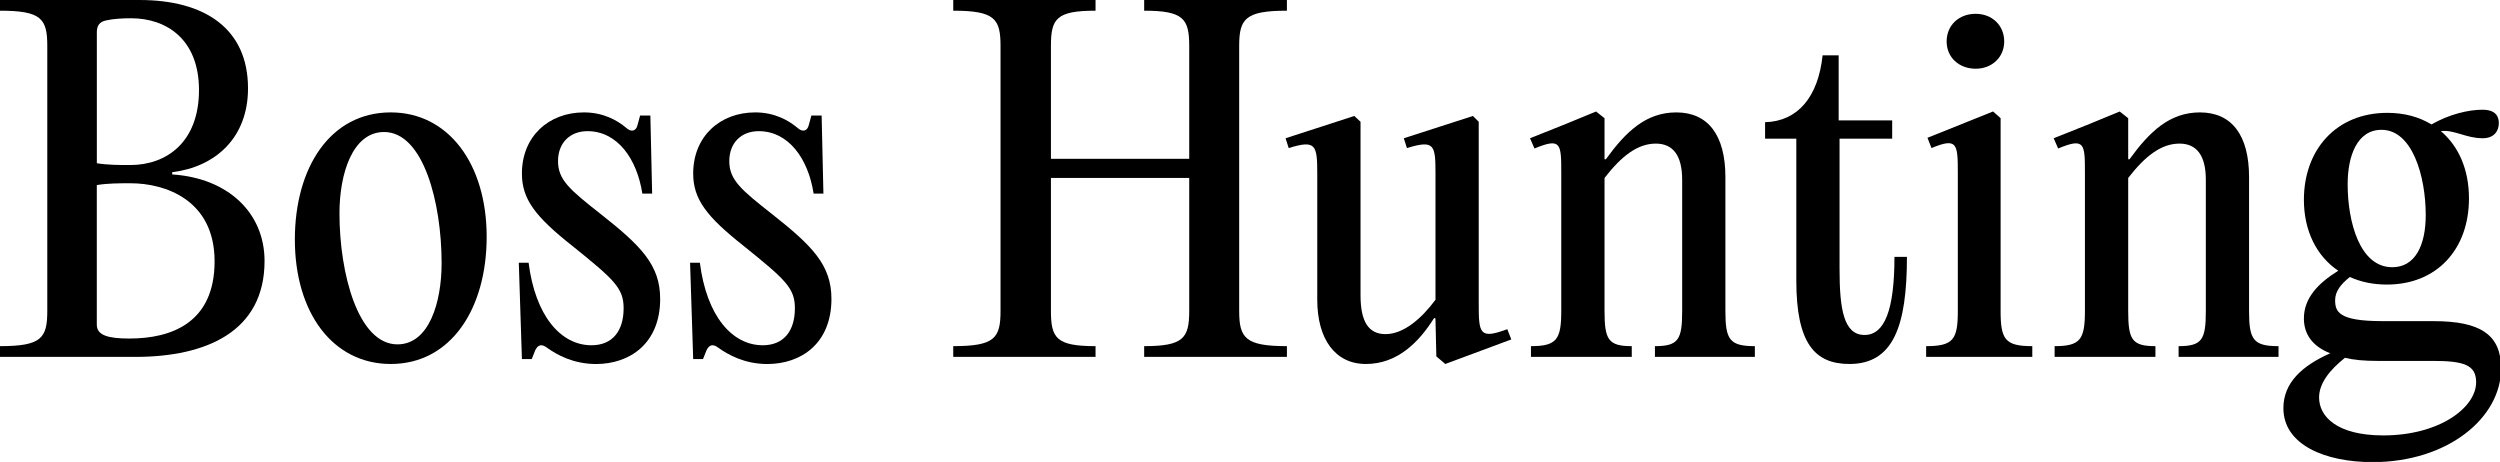
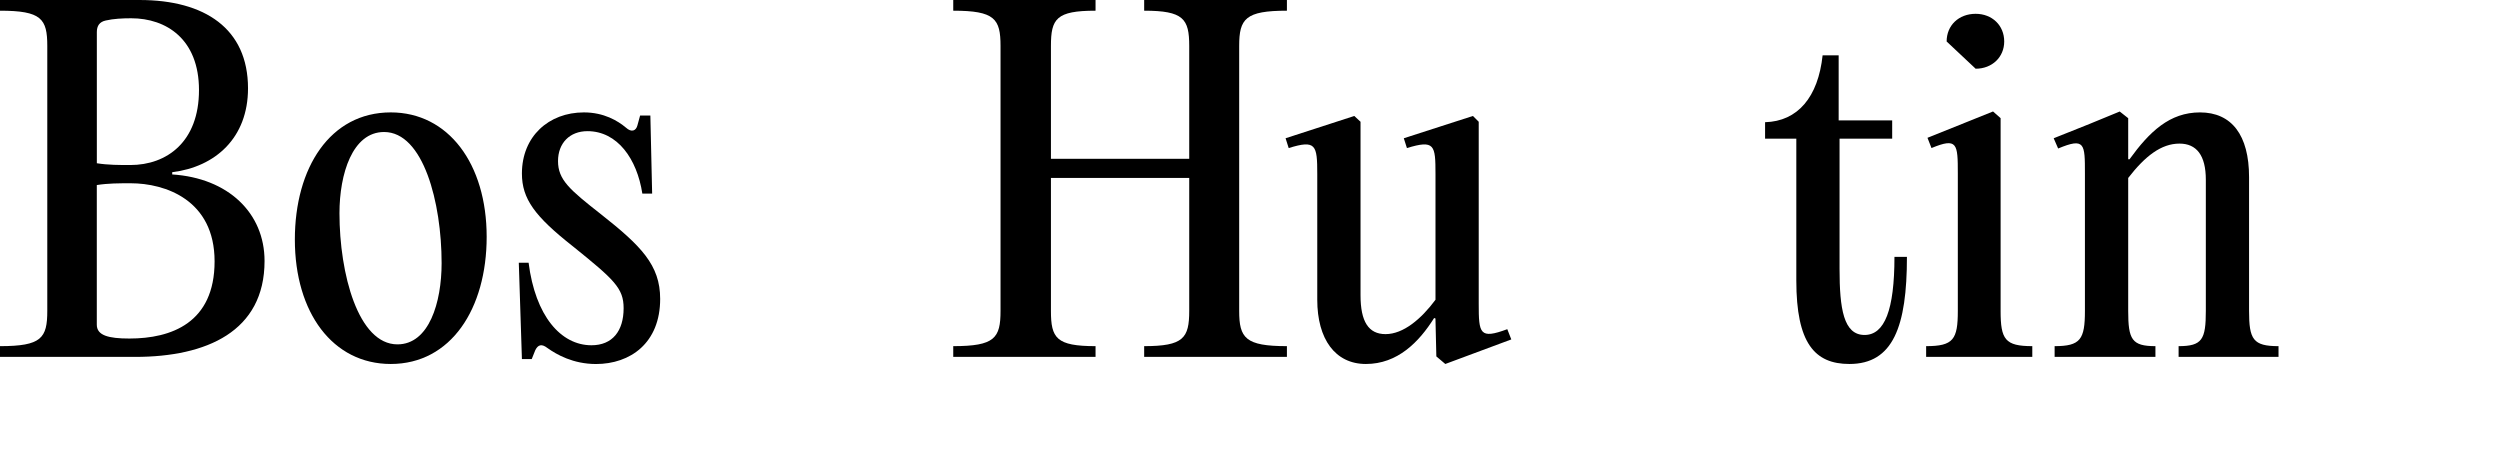
<svg xmlns="http://www.w3.org/2000/svg" width="617" height="114" version="1.1" xml:space="preserve">
  <g class="layer">
    <title>Layer 1</title>
    <g id="svg_1">
      <g id="svg_2">
        <path d="m0,88.07l0,-2.64c10.24,0 11.67,-1.98 11.67,-8.7l0,-65.39c0,-6.71 -1.43,-8.7 -11.67,-8.7l0,-2.64l34.46,0c16.07,0 26.75,7.05 26.75,21.8c0,12.22 -8.04,19.38 -18.71,20.7l0,0.55c13.76,0.88 22.79,9.47 22.79,21.36c0,17.39 -14.31,23.67 -31.93,23.67l-33.36,0l0,-0.01zm23.89,-47.78c2.75,0.44 5.61,0.44 8.26,0.44c9.03,0 16.96,-5.72 16.96,-18.5c0,-12.55 -8.04,-17.72 -16.73,-17.72c-2.09,0 -4.4,0.11 -6.28,0.55c-1.54,0.33 -2.2,1.32 -2.2,2.86l0,32.37l-0.01,0zm0,39.85c0,2.64 2.86,3.41 8.04,3.41c10.35,0 21.03,-3.85 21.03,-19.05c0,-15.19 -12.22,-19.27 -20.7,-19.27c-2.86,0 -5.61,0 -8.37,0.44l0,34.47z" id="svg_3" />
        <path d="m72.77,59.12c0,-17.72 8.7,-31.38 23.67,-31.38c14.2,0 23.67,12.66 23.67,30.71c0,17.73 -8.81,31.38 -23.67,31.38c-14.31,0 -23.67,-12.66 -23.67,-30.71zm36.22,5.83c0,-14.97 -4.51,-32.37 -14.2,-32.37c-7.82,0 -11.01,10.35 -11.01,20.04c0,14.97 4.62,32.37 14.31,32.37c7.81,0 10.9,-10.35 10.9,-20.04z" id="svg_4" />
        <path d="m135.08,85.87c-1.43,-1.1 -2.31,-0.77 -2.97,0.55l-0.88,2.2l-2.42,0l-0.77,-23.78l2.42,0c1.65,13.1 7.93,20.37 15.52,20.37c5.17,0 7.93,-3.52 7.93,-9.14c0,-4.95 -2.31,-7.05 -12.55,-15.3c-9.36,-7.38 -12.55,-11.67 -12.55,-17.95c0,-9.14 6.61,-15.08 15.3,-15.08c4.96,0 8.37,2.09 10.35,3.74c1.43,1.32 2.53,0.77 2.86,-0.55l0.66,-2.42l2.53,0l0.44,19.27l-2.42,0c-1.32,-8.59 -6.16,-15.41 -13.54,-15.41c-4.4,0 -7.27,2.97 -7.27,7.38c0,4.62 2.86,7.05 10.57,13.1c9.91,7.82 14.64,12.55 14.64,20.92c0,10.9 -7.38,16.07 -15.85,16.07c-5.62,-0.01 -9.69,-2.32 -12,-3.97z" id="svg_5" />
-         <path d="m177.35,85.87c-1.43,-1.1 -2.31,-0.77 -2.97,0.55l-0.88,2.2l-2.42,0l-0.77,-23.78l2.42,0c1.65,13.1 7.93,20.37 15.52,20.37c5.17,0 7.93,-3.52 7.93,-9.14c0,-4.95 -2.31,-7.05 -12.55,-15.3c-9.36,-7.38 -12.55,-11.67 -12.55,-17.95c0,-9.14 6.61,-15.08 15.3,-15.08c4.95,0 8.37,2.09 10.35,3.74c1.43,1.32 2.53,0.77 2.86,-0.55l0.66,-2.42l2.53,0l0.44,19.27l-2.42,0c-1.32,-8.59 -6.17,-15.41 -13.54,-15.41c-4.4,0 -7.27,2.97 -7.27,7.38c0,4.62 2.86,7.05 10.57,13.1c9.91,7.82 14.64,12.55 14.64,20.92c0,10.9 -7.38,16.07 -15.85,16.07c-5.61,-0.01 -9.69,-2.32 -12,-3.97z" id="svg_6" />
        <path d="m317.61,2.64c-10.24,0 -11.78,1.98 -11.78,8.7l0,65.39c0,6.72 1.54,8.7 11.78,8.7l0,2.64l-35.23,0l0,-2.64c9.69,0 11.12,-1.98 11.12,-8.7l0,-32.81l-34.13,0l0,32.81c0,6.72 1.32,8.7 11.01,8.7l0,2.64l-35.12,0l0,-2.64c10.24,0 11.67,-1.98 11.67,-8.7l0,-65.39c0,-6.71 -1.43,-8.7 -11.67,-8.7l0,-2.64l35.12,0l0,2.64c-9.69,0 -11.01,1.98 -11.01,8.7l0,27.85l34.13,0l0,-27.85c0,-6.71 -1.43,-8.7 -11.12,-8.7l0,-2.64l35.23,0l0,2.64z" id="svg_7" />
        <path d="m354.49,87.96l-0.22,-9.36l-0.33,-0.11c-3.74,5.95 -9.03,11.34 -16.84,11.34c-7.6,0 -12,-6.17 -12,-15.85l0,-31.05c0,-7.16 -0.33,-8.48 -7.05,-6.39l-0.77,-2.42l16.96,-5.5l1.54,1.43l0,42.83c0,6.5 1.98,9.58 6.17,9.58c4.4,0 8.81,-3.74 12.33,-8.48l0,-31.05c0,-7.16 -0.22,-8.48 -7.05,-6.39l-0.77,-2.42l17.06,-5.5l1.43,1.43l0,44.92c0,7.38 0.22,8.81 7.05,6.27l0.99,2.53l-16.29,6.06l-2.21,-1.87z" id="svg_8" />
-         <path d="m377.83,85.43c6.38,0 7.49,-1.65 7.49,-8.7l0,-33.91c0,-7.38 0,-8.92 -6.61,-6.17l-1.1,-2.53l8.81,-3.52l7.49,-3.08l2.09,1.65l0,10.13l0.33,0c4.95,-6.83 9.91,-11.56 17.39,-11.56c7.82,0 12.11,5.61 12.11,15.96l0,33.03c0,7.05 0.99,8.7 7.27,8.7l0,2.64l-24.66,0l0,-2.64c5.83,0 6.72,-1.65 6.72,-8.7l0,-32.37c0,-6.05 -2.31,-8.92 -6.5,-8.92c-4.51,0 -8.48,3.08 -12.66,8.48l0,32.81c0,7.05 0.88,8.7 6.72,8.7l0,2.64l-24.88,0l0,-2.64l-0.01,0z" id="svg_9" />
        <path d="m470.63,63.41c0,17.17 -3.41,26.42 -14.2,26.42c-8.59,0 -13.1,-5.17 -13.1,-20.59l0,-35.01l-7.71,0l0,-4.07c8.04,-0.22 13.1,-6.17 14.2,-16.51l3.96,0l0,16.07l13.21,0l0,4.51l-12.99,0l0,32.15c0,9.8 0.99,16.29 6.17,16.29c4.95,0 7.38,-6.17 7.38,-19.27l3.08,0l0,0.01z" id="svg_10" />
-         <path d="m493.75,76.73c0,7.05 1.1,8.7 7.82,8.7l0,2.64l-26.2,0l0,-2.64c6.72,0 7.82,-1.65 7.82,-8.7l0,-33.91c0,-7.38 -0.11,-8.92 -6.5,-6.28l-0.99,-2.53l16.18,-6.5l1.87,1.65l0,47.57zm-13.32,-66.49c0,-3.96 2.97,-6.83 7.16,-6.83c4.07,0 7.05,2.86 7.05,6.83c0,3.85 -2.97,6.72 -7.05,6.72c-4.19,-0.01 -7.16,-2.87 -7.16,-6.72z" id="svg_11" />
+         <path d="m493.75,76.73c0,7.05 1.1,8.7 7.82,8.7l0,2.64l-26.2,0l0,-2.64c6.72,0 7.82,-1.65 7.82,-8.7l0,-33.91c0,-7.38 -0.11,-8.92 -6.5,-6.28l-0.99,-2.53l16.18,-6.5l1.87,1.65l0,47.57zm-13.32,-66.49c0,-3.96 2.97,-6.83 7.16,-6.83c4.07,0 7.05,2.86 7.05,6.83c0,3.85 -2.97,6.72 -7.05,6.72z" id="svg_11" />
        <path d="m507.07,85.43c6.38,0 7.49,-1.65 7.49,-8.7l0,-33.91c0,-7.38 0,-8.92 -6.61,-6.17l-1.1,-2.53l8.81,-3.52l7.49,-3.08l2.09,1.65l0,10.13l0.33,0c4.95,-6.83 9.91,-11.56 17.39,-11.56c7.82,0 12.11,5.61 12.11,15.96l0,33.03c0,7.05 0.99,8.7 7.27,8.7l0,2.64l-24.66,0l0,-2.64c5.83,0 6.72,-1.65 6.72,-8.7l0,-32.37c0,-6.05 -2.31,-8.92 -6.5,-8.92c-4.51,0 -8.48,3.08 -12.66,8.48l0,32.81c0,7.05 0.88,8.7 6.72,8.7l0,2.64l-24.88,0l0,-2.64l-0.01,0z" id="svg_12" />
-         <path d="m600.65,79.26c11.45,0 16.62,3.3 16.62,11.67c0,12.22 -13.21,23.12 -31.71,23.12c-11.78,0 -22.02,-4.29 -22.02,-13.32c0,-6.27 4.62,-10.46 11.56,-13.54c-4.51,-1.76 -6.5,-4.84 -6.5,-8.59c0,-5.06 3.52,-8.7 8.48,-11.78c-5.39,-3.63 -8.48,-9.91 -8.48,-17.5c0,-12.33 7.93,-21.47 20.59,-21.47c4.18,0 7.82,0.99 10.9,2.86c4.4,-2.53 9.14,-3.63 12.55,-3.63c3.19,0 4.07,1.54 4.07,3.3c0,2.09 -1.32,3.74 -3.96,3.74c-4.18,0 -7.16,-2.2 -10.35,-1.76c4.4,3.74 6.94,9.47 6.94,16.62c0,12.55 -7.93,21.25 -20.26,21.25c-3.41,0 -6.5,-0.66 -9.14,-1.87c-2.2,1.76 -3.63,3.52 -3.63,5.72c0,2.86 0.88,5.17 11.56,5.17l12.78,0l0,0.01zm10.46,15.09c0,-4.29 -2.97,-5.28 -10.79,-5.28l-13.65,0c-3.08,0 -5.72,-0.22 -7.93,-0.77c-3.74,2.97 -6.39,6.28 -6.39,9.8c0,4.62 4.29,9.36 15.85,9.36c13.99,-0.01 22.91,-6.95 22.91,-13.11zm-31.71,-48.88c0,9.25 2.97,20.48 11.01,20.48c5.72,0 8.26,-5.5 8.26,-12.88c0,-9.58 -3.3,-21.03 -10.9,-21.03c-6.06,-0.01 -8.37,6.49 -8.37,13.43z" id="svg_13" />
      </g>
    </g>
  </g>
</svg>